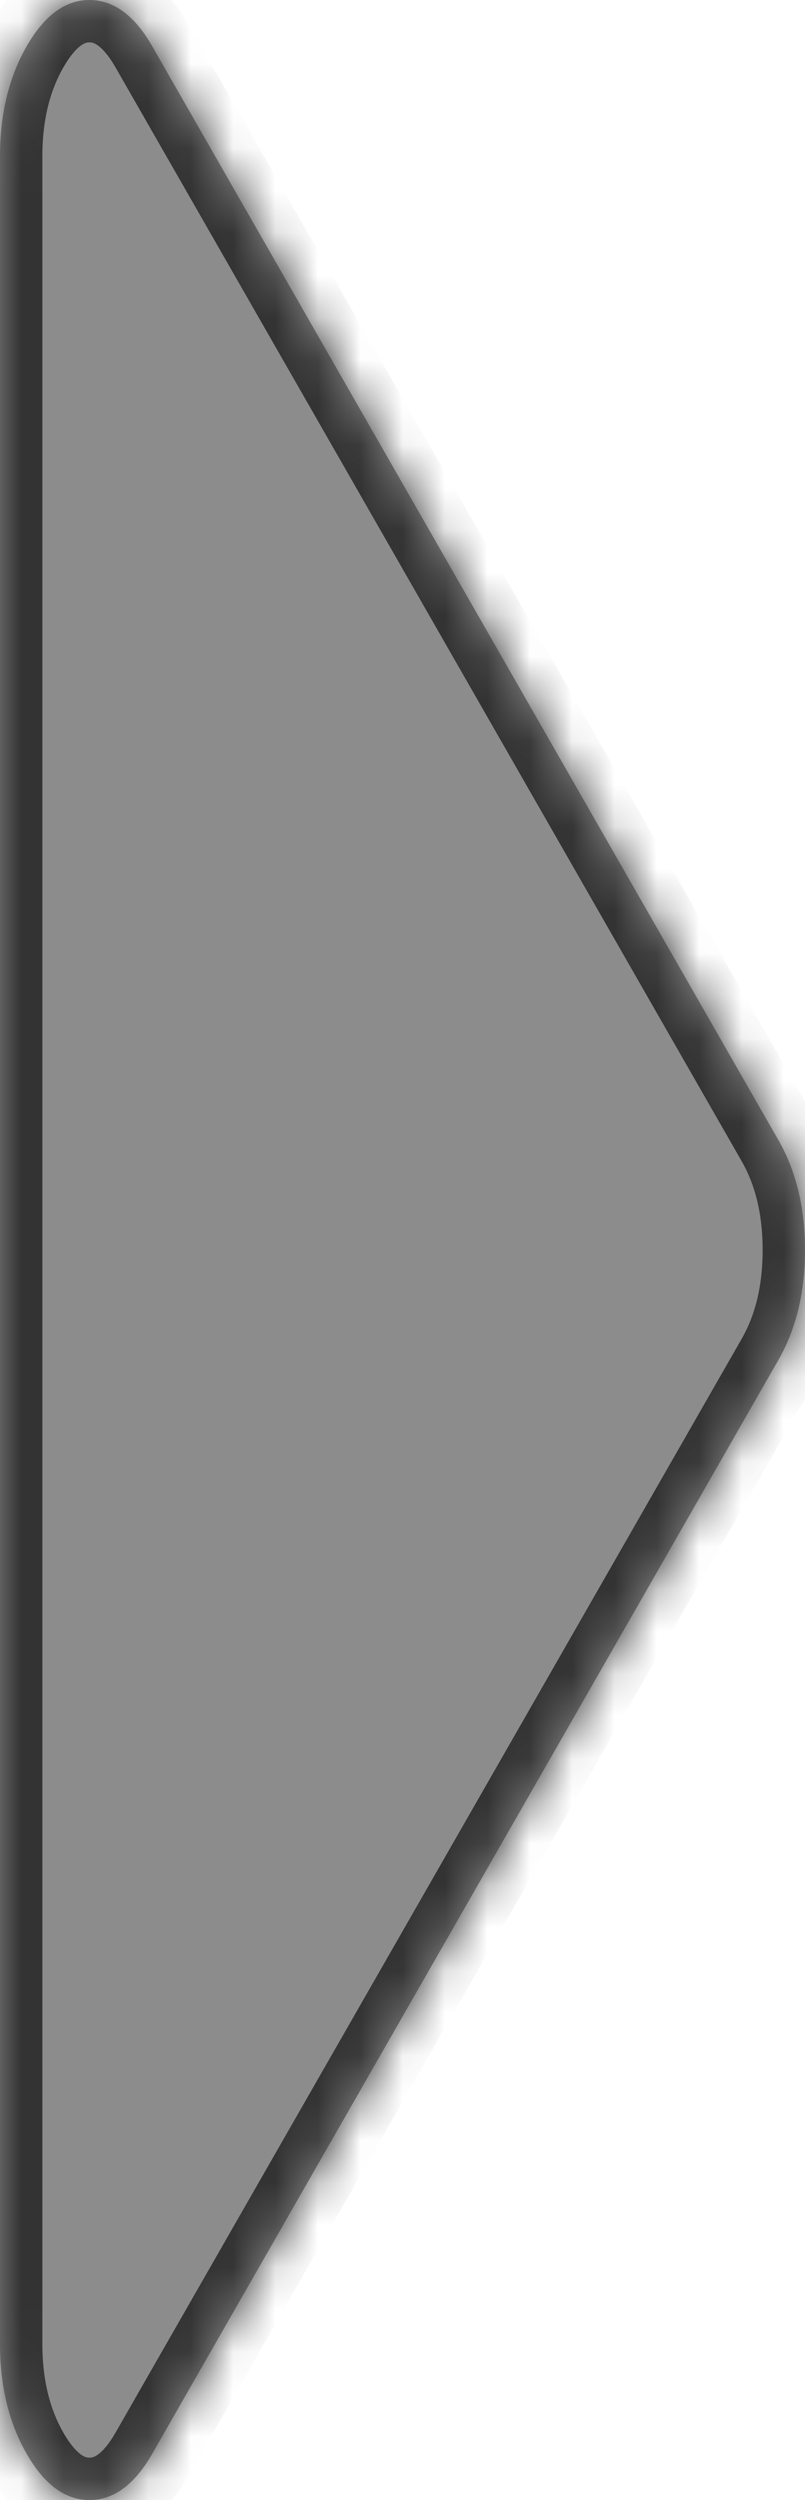
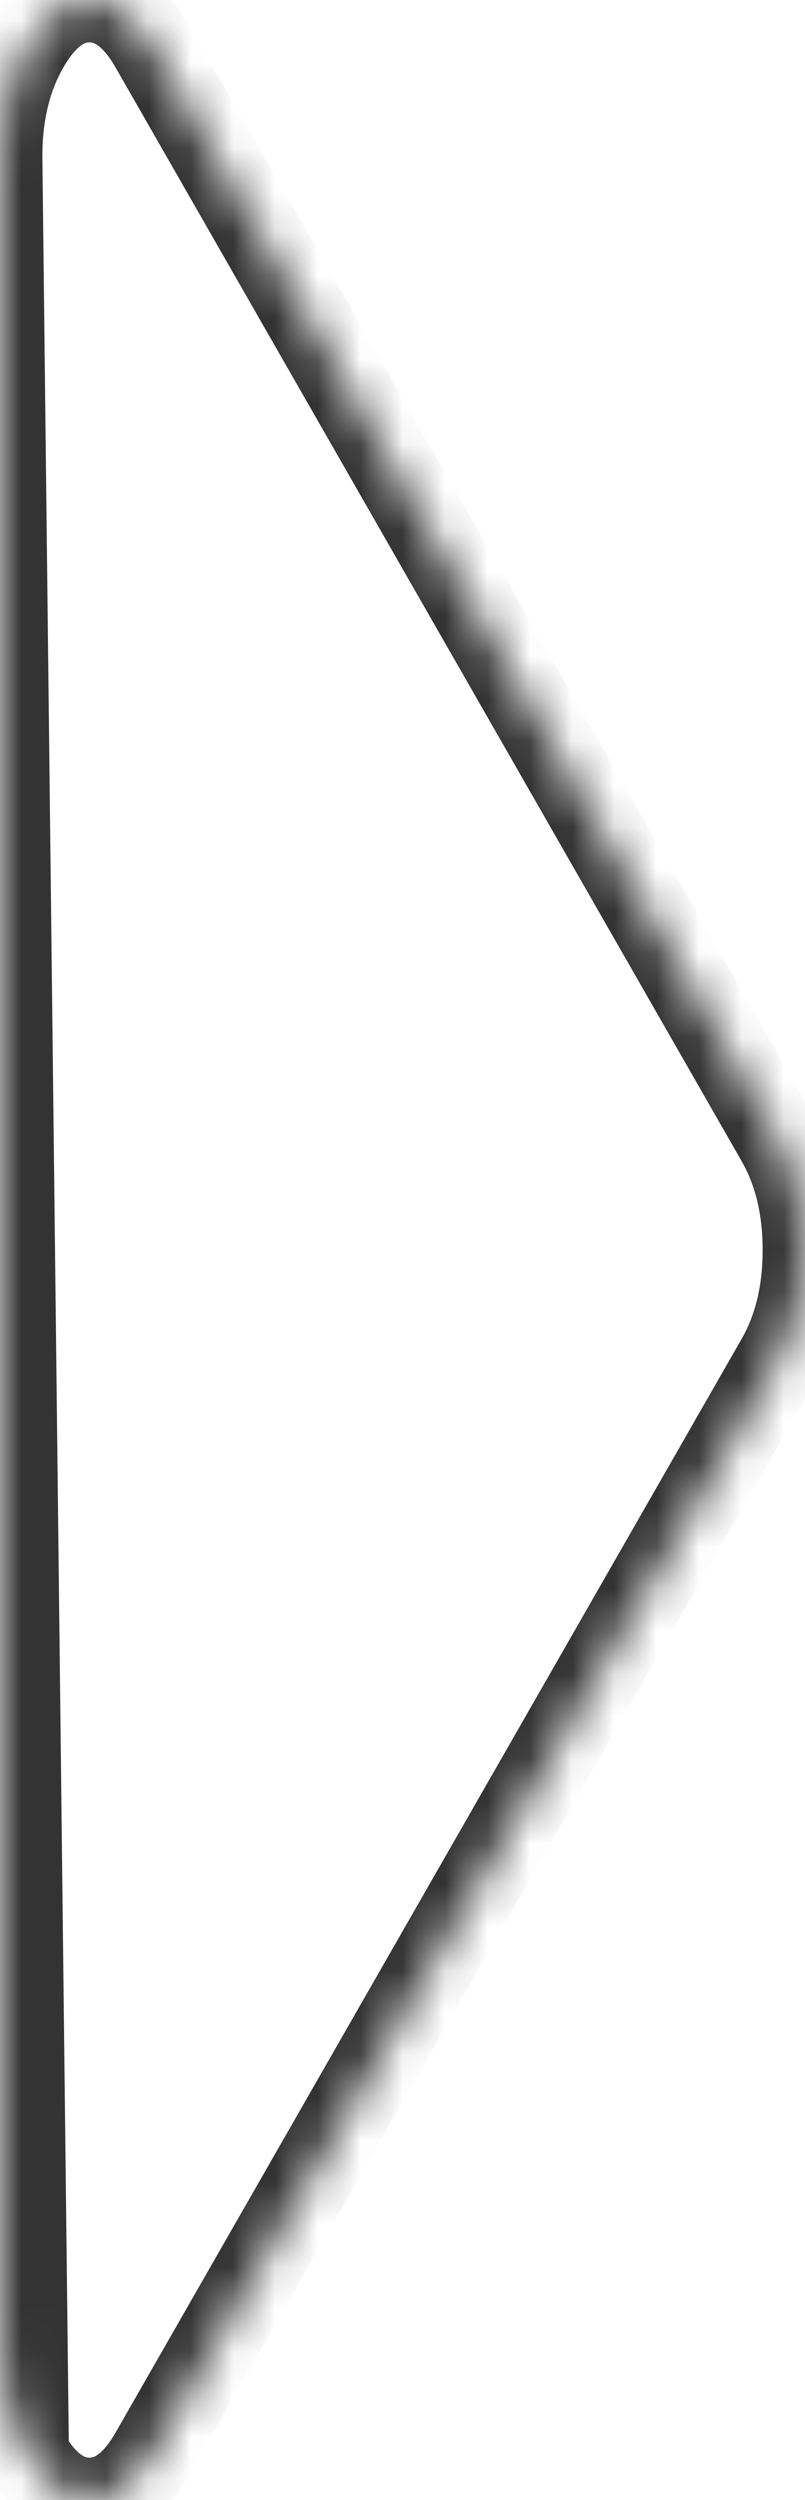
<svg xmlns="http://www.w3.org/2000/svg" version="1.1" width="19px" height="59px">
  <defs>
    <mask fill="white" id="clip7">
      <path d="M 18.373 26.907  C 18.791 27.637  19 28.501  19 29.5  C 19 30.499  18.791 31.363  18.373 32.093  L 3.595 57.905  C 3.178 58.635  2.683 59  2.111 59  C 1.539 59  1.045 58.635  0.627 57.905  C 0.209 57.175  0 56.311  0 55.312  L 0 3.688  C 0 2.689  0.209 1.825  0.627 1.095  C 1.045 0.365  1.539 0  2.111 0  C 2.683 0  3.178 0.365  3.595 1.095  L 18.373 26.907  Z " fill-rule="evenodd" />
    </mask>
  </defs>
  <g transform="matrix(1 0 0 1 -1291 -361 )">
-     <path d="M 18.373 26.907  C 18.791 27.637  19 28.501  19 29.5  C 19 30.499  18.791 31.363  18.373 32.093  L 3.595 57.905  C 3.178 58.635  2.683 59  2.111 59  C 1.539 59  1.045 58.635  0.627 57.905  C 0.209 57.175  0 56.311  0 55.312  L 0 3.688  C 0 2.689  0.209 1.825  0.627 1.095  C 1.045 0.365  1.539 0  2.111 0  C 2.683 0  3.178 0.365  3.595 1.095  L 18.373 26.907  Z " fill-rule="nonzero" fill="#8c8c8c" stroke="none" transform="matrix(1 0 0 1 1291 361 )" />
-     <path d="M 18.373 26.907  C 18.791 27.637  19 28.501  19 29.5  C 19 30.499  18.791 31.363  18.373 32.093  L 3.595 57.905  C 3.178 58.635  2.683 59  2.111 59  C 1.539 59  1.045 58.635  0.627 57.905  C 0.209 57.175  0 56.311  0 55.312  L 0 3.688  C 0 2.689  0.209 1.825  0.627 1.095  C 1.045 0.365  1.539 0  2.111 0  C 2.683 0  3.178 0.365  3.595 1.095  L 18.373 26.907  Z " stroke-width="2" stroke="#333333" fill="none" transform="matrix(1 0 0 1 1291 361 )" mask="url(#clip7)" />
+     <path d="M 18.373 26.907  C 18.791 27.637  19 28.501  19 29.5  C 19 30.499  18.791 31.363  18.373 32.093  L 3.595 57.905  C 3.178 58.635  2.683 59  2.111 59  C 1.539 59  1.045 58.635  0.627 57.905  L 0 3.688  C 0 2.689  0.209 1.825  0.627 1.095  C 1.045 0.365  1.539 0  2.111 0  C 2.683 0  3.178 0.365  3.595 1.095  L 18.373 26.907  Z " stroke-width="2" stroke="#333333" fill="none" transform="matrix(1 0 0 1 1291 361 )" mask="url(#clip7)" />
  </g>
</svg>